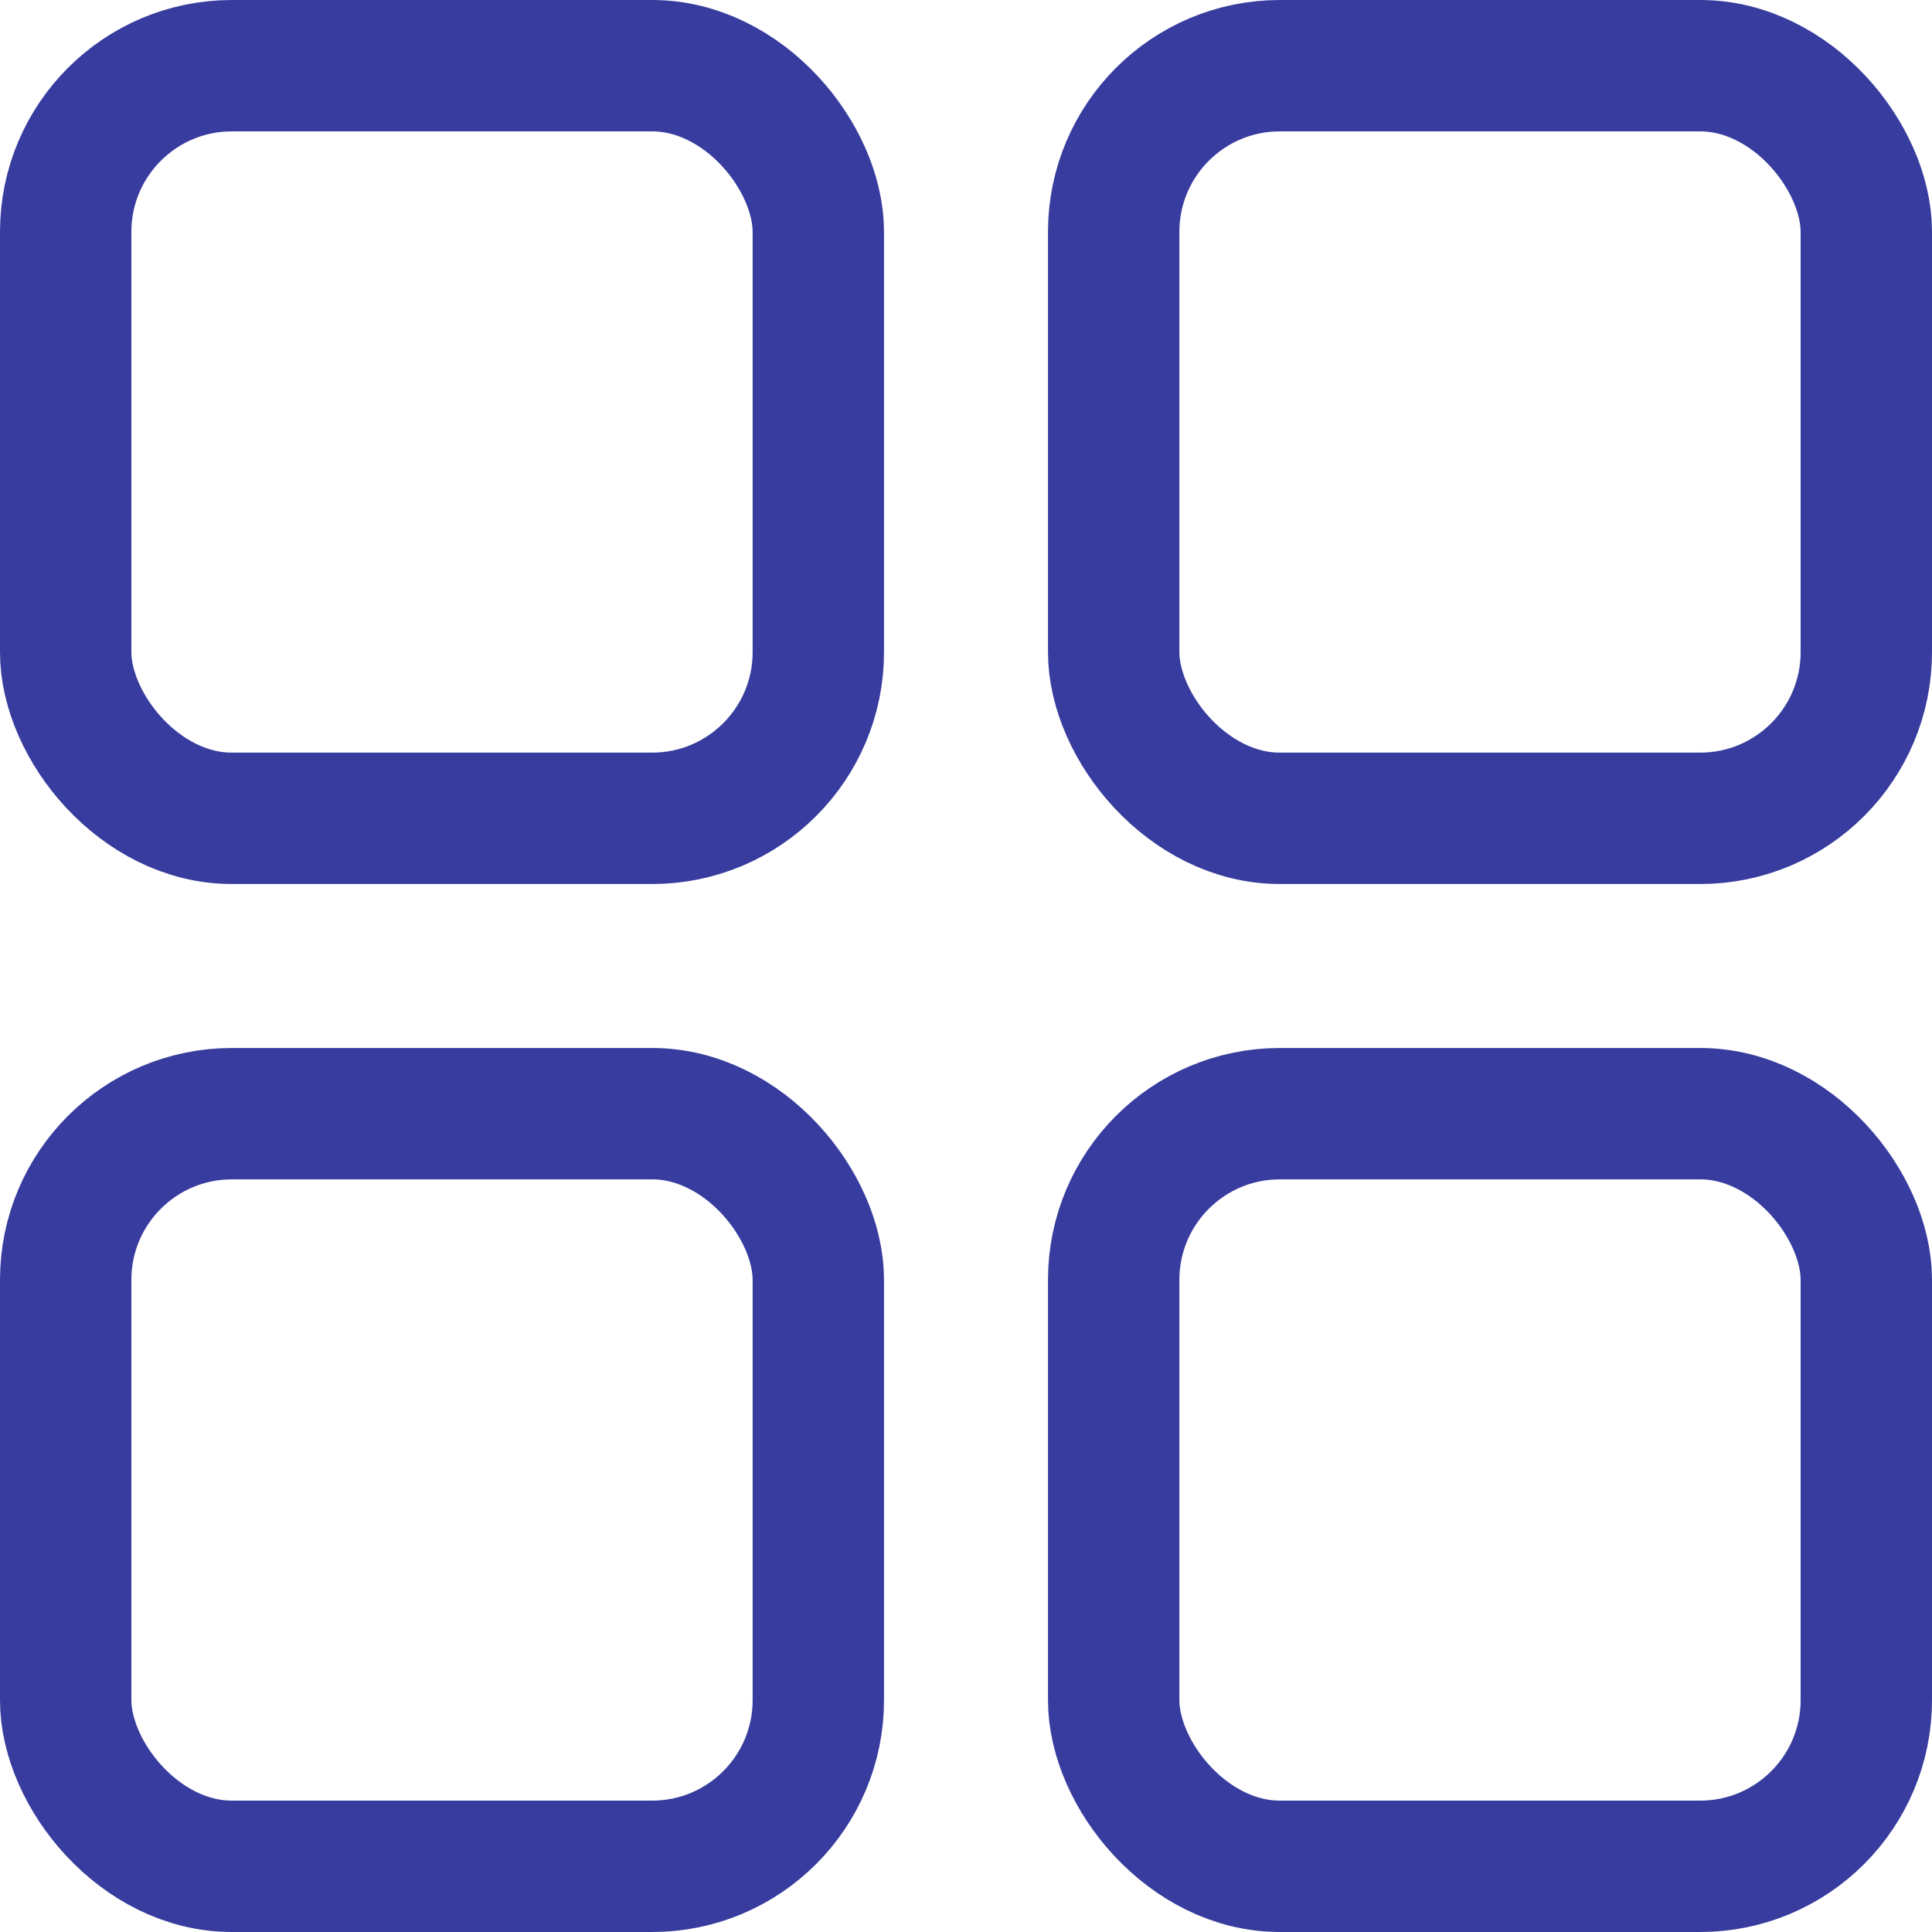
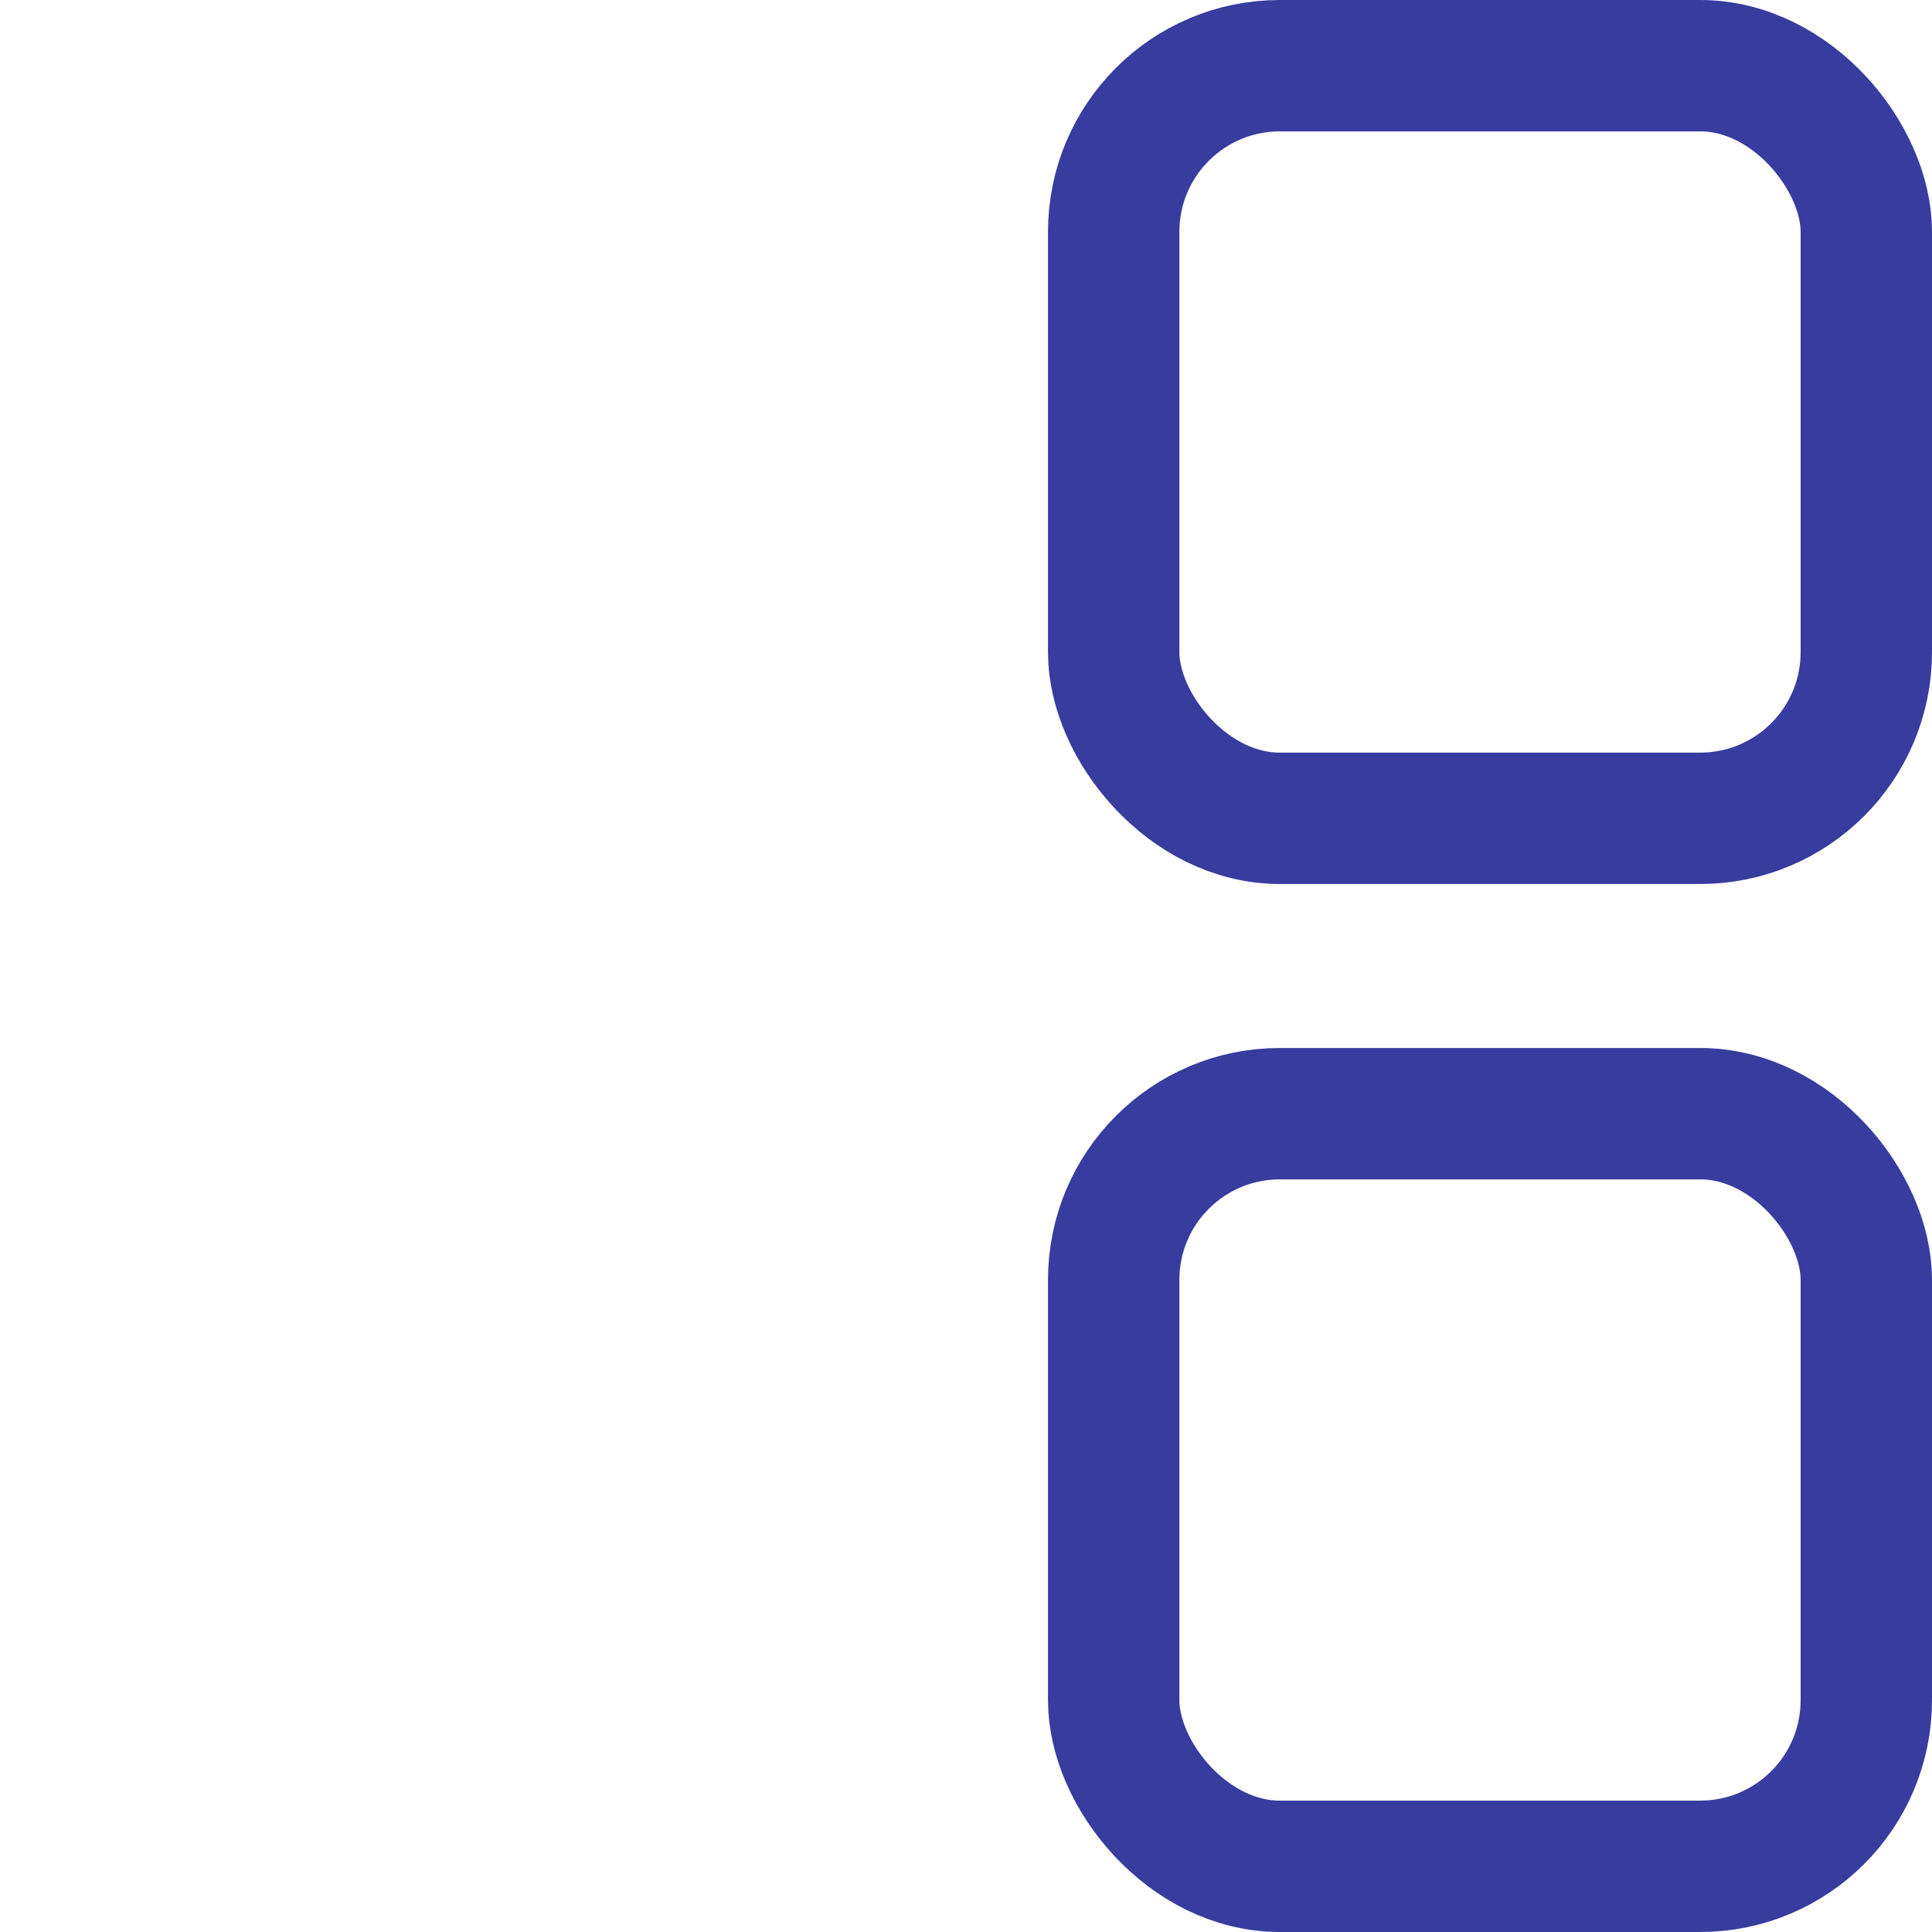
<svg xmlns="http://www.w3.org/2000/svg" width="25" height="25" viewBox="0 0 25 25" fill="none">
-   <rect x="0.85" y="0.85" width="9.739" height="9.739" rx="2.15" stroke="#373C9E" stroke-width="1.7" />
  <rect x="14.411" y="0.85" width="9.739" height="9.739" rx="2.15" stroke="#373C9E" stroke-width="1.7" />
-   <rect x="0.85" y="14.411" width="9.739" height="9.739" rx="2.15" stroke="#373C9E" stroke-width="1.7" />
  <rect x="14.411" y="14.411" width="9.739" height="9.739" rx="2.15" stroke="#373C9E" stroke-width="1.7" />
</svg>